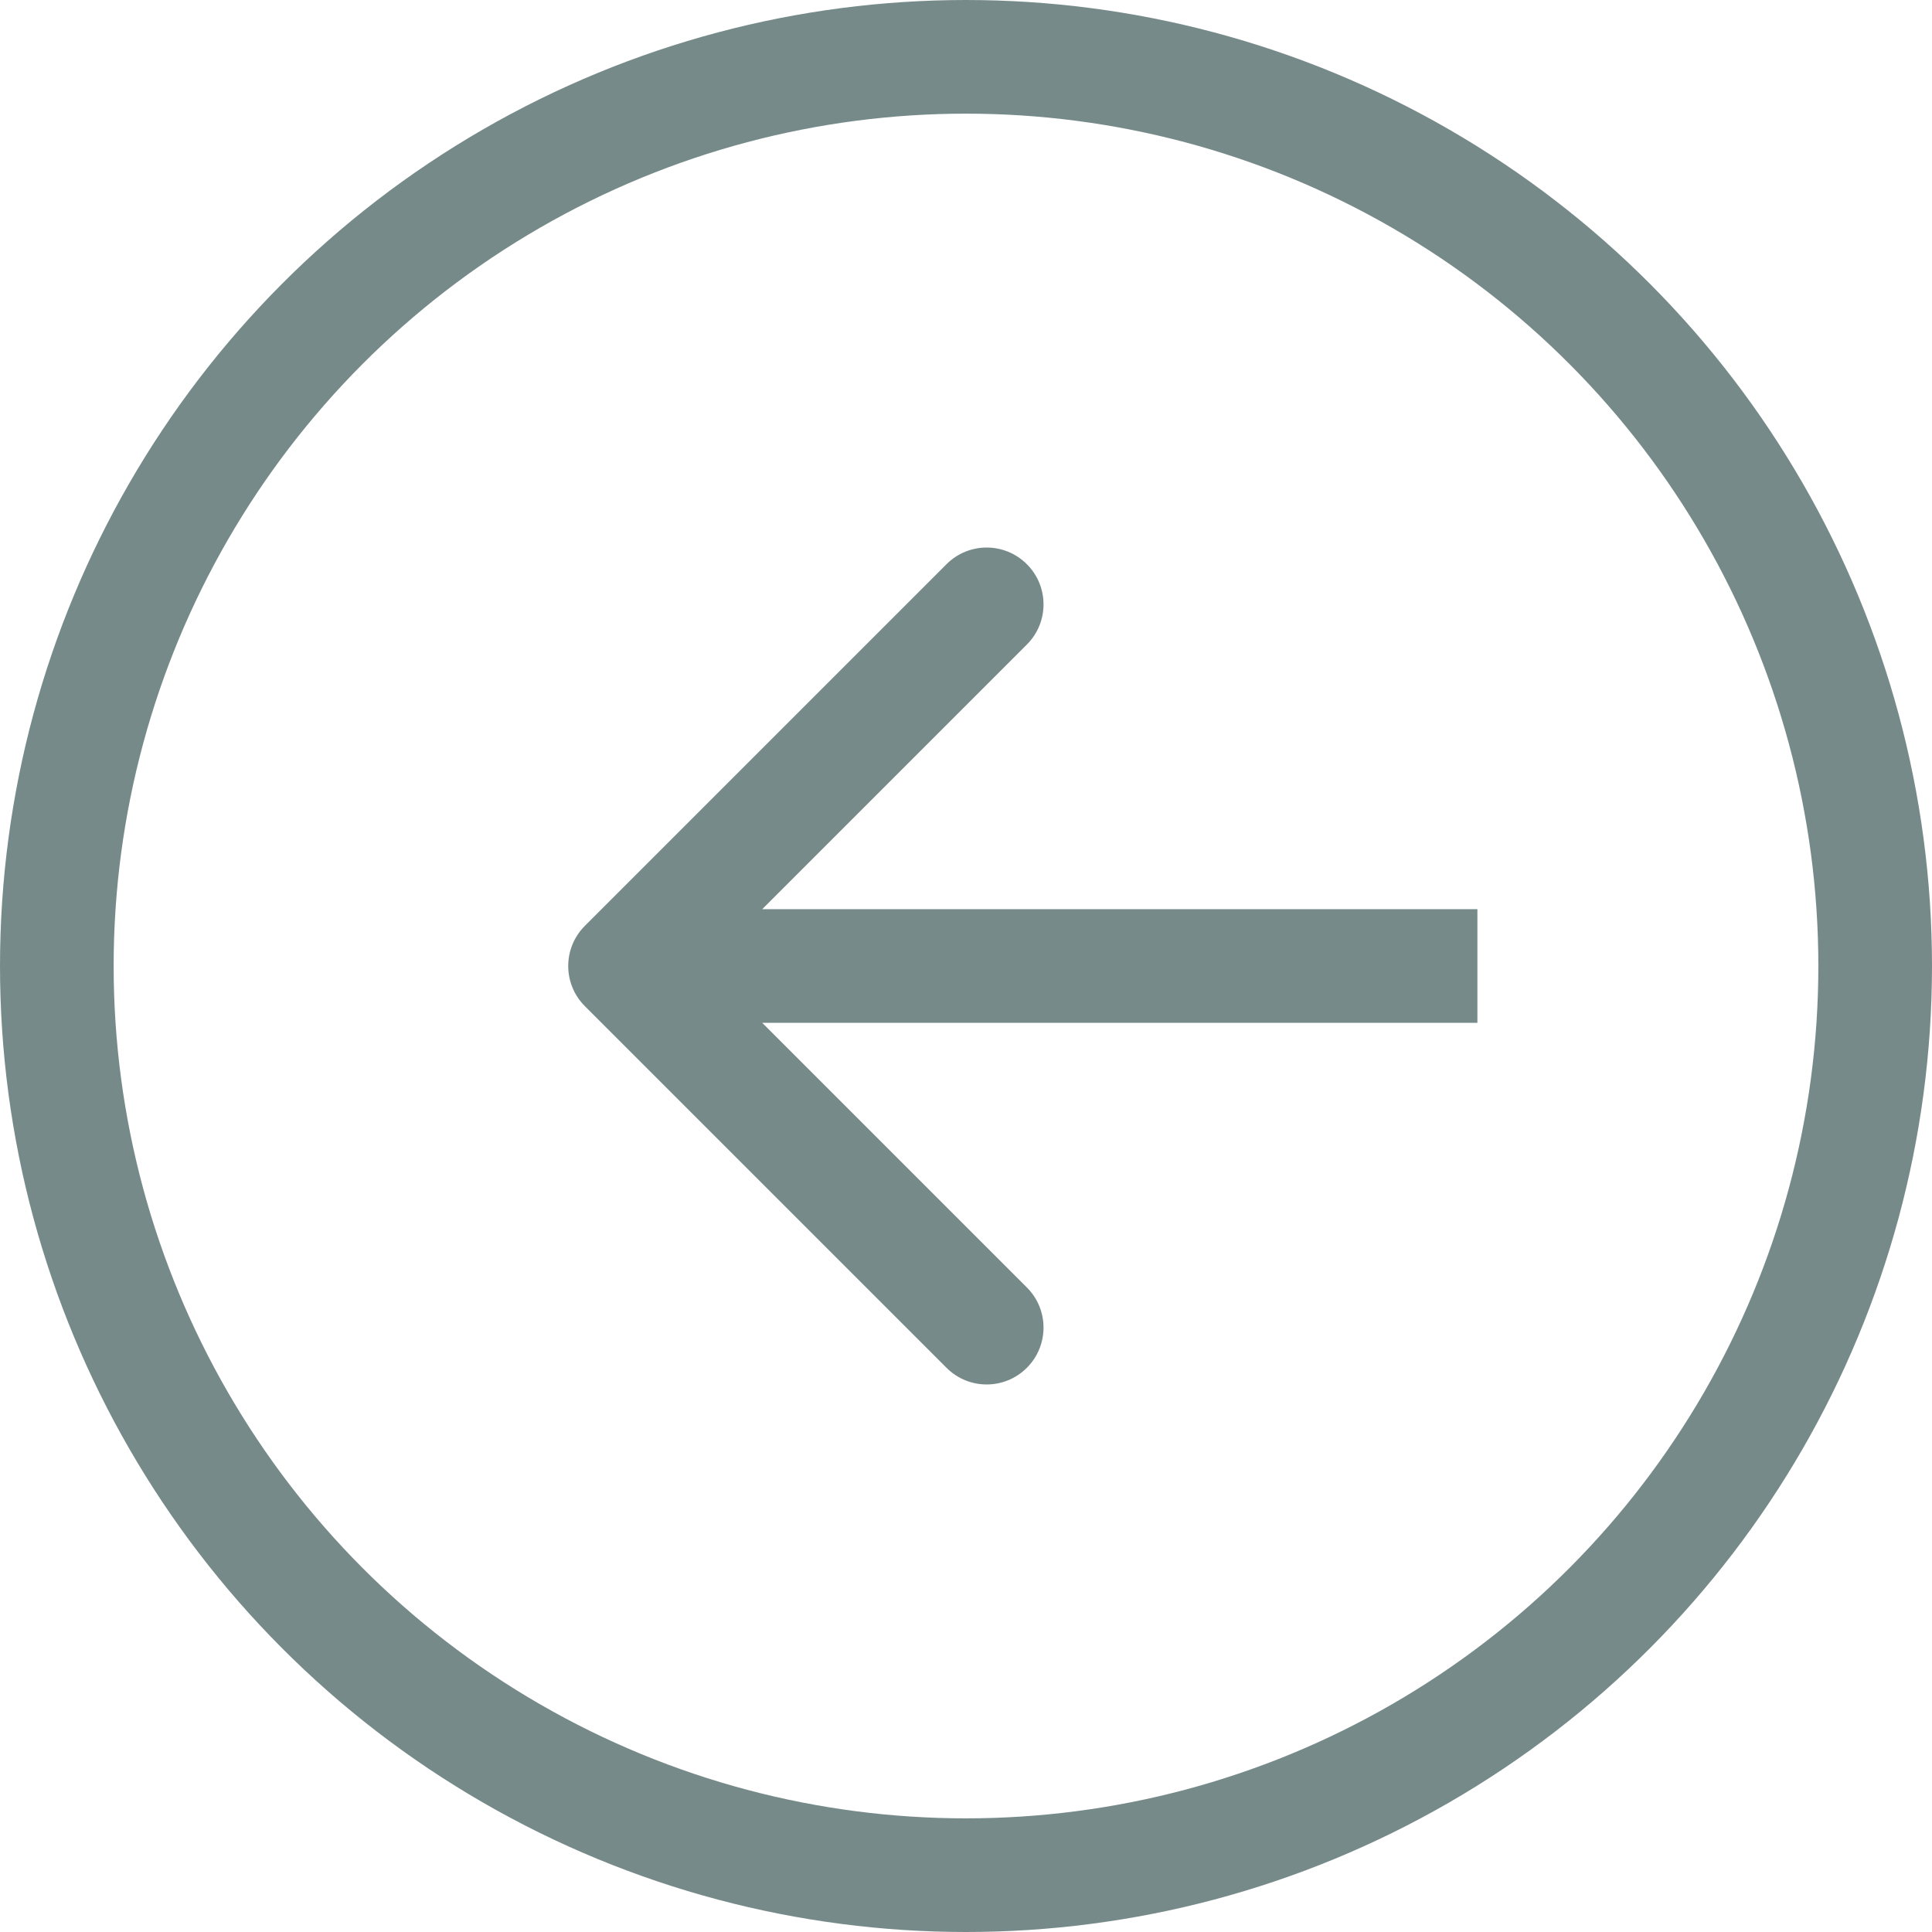
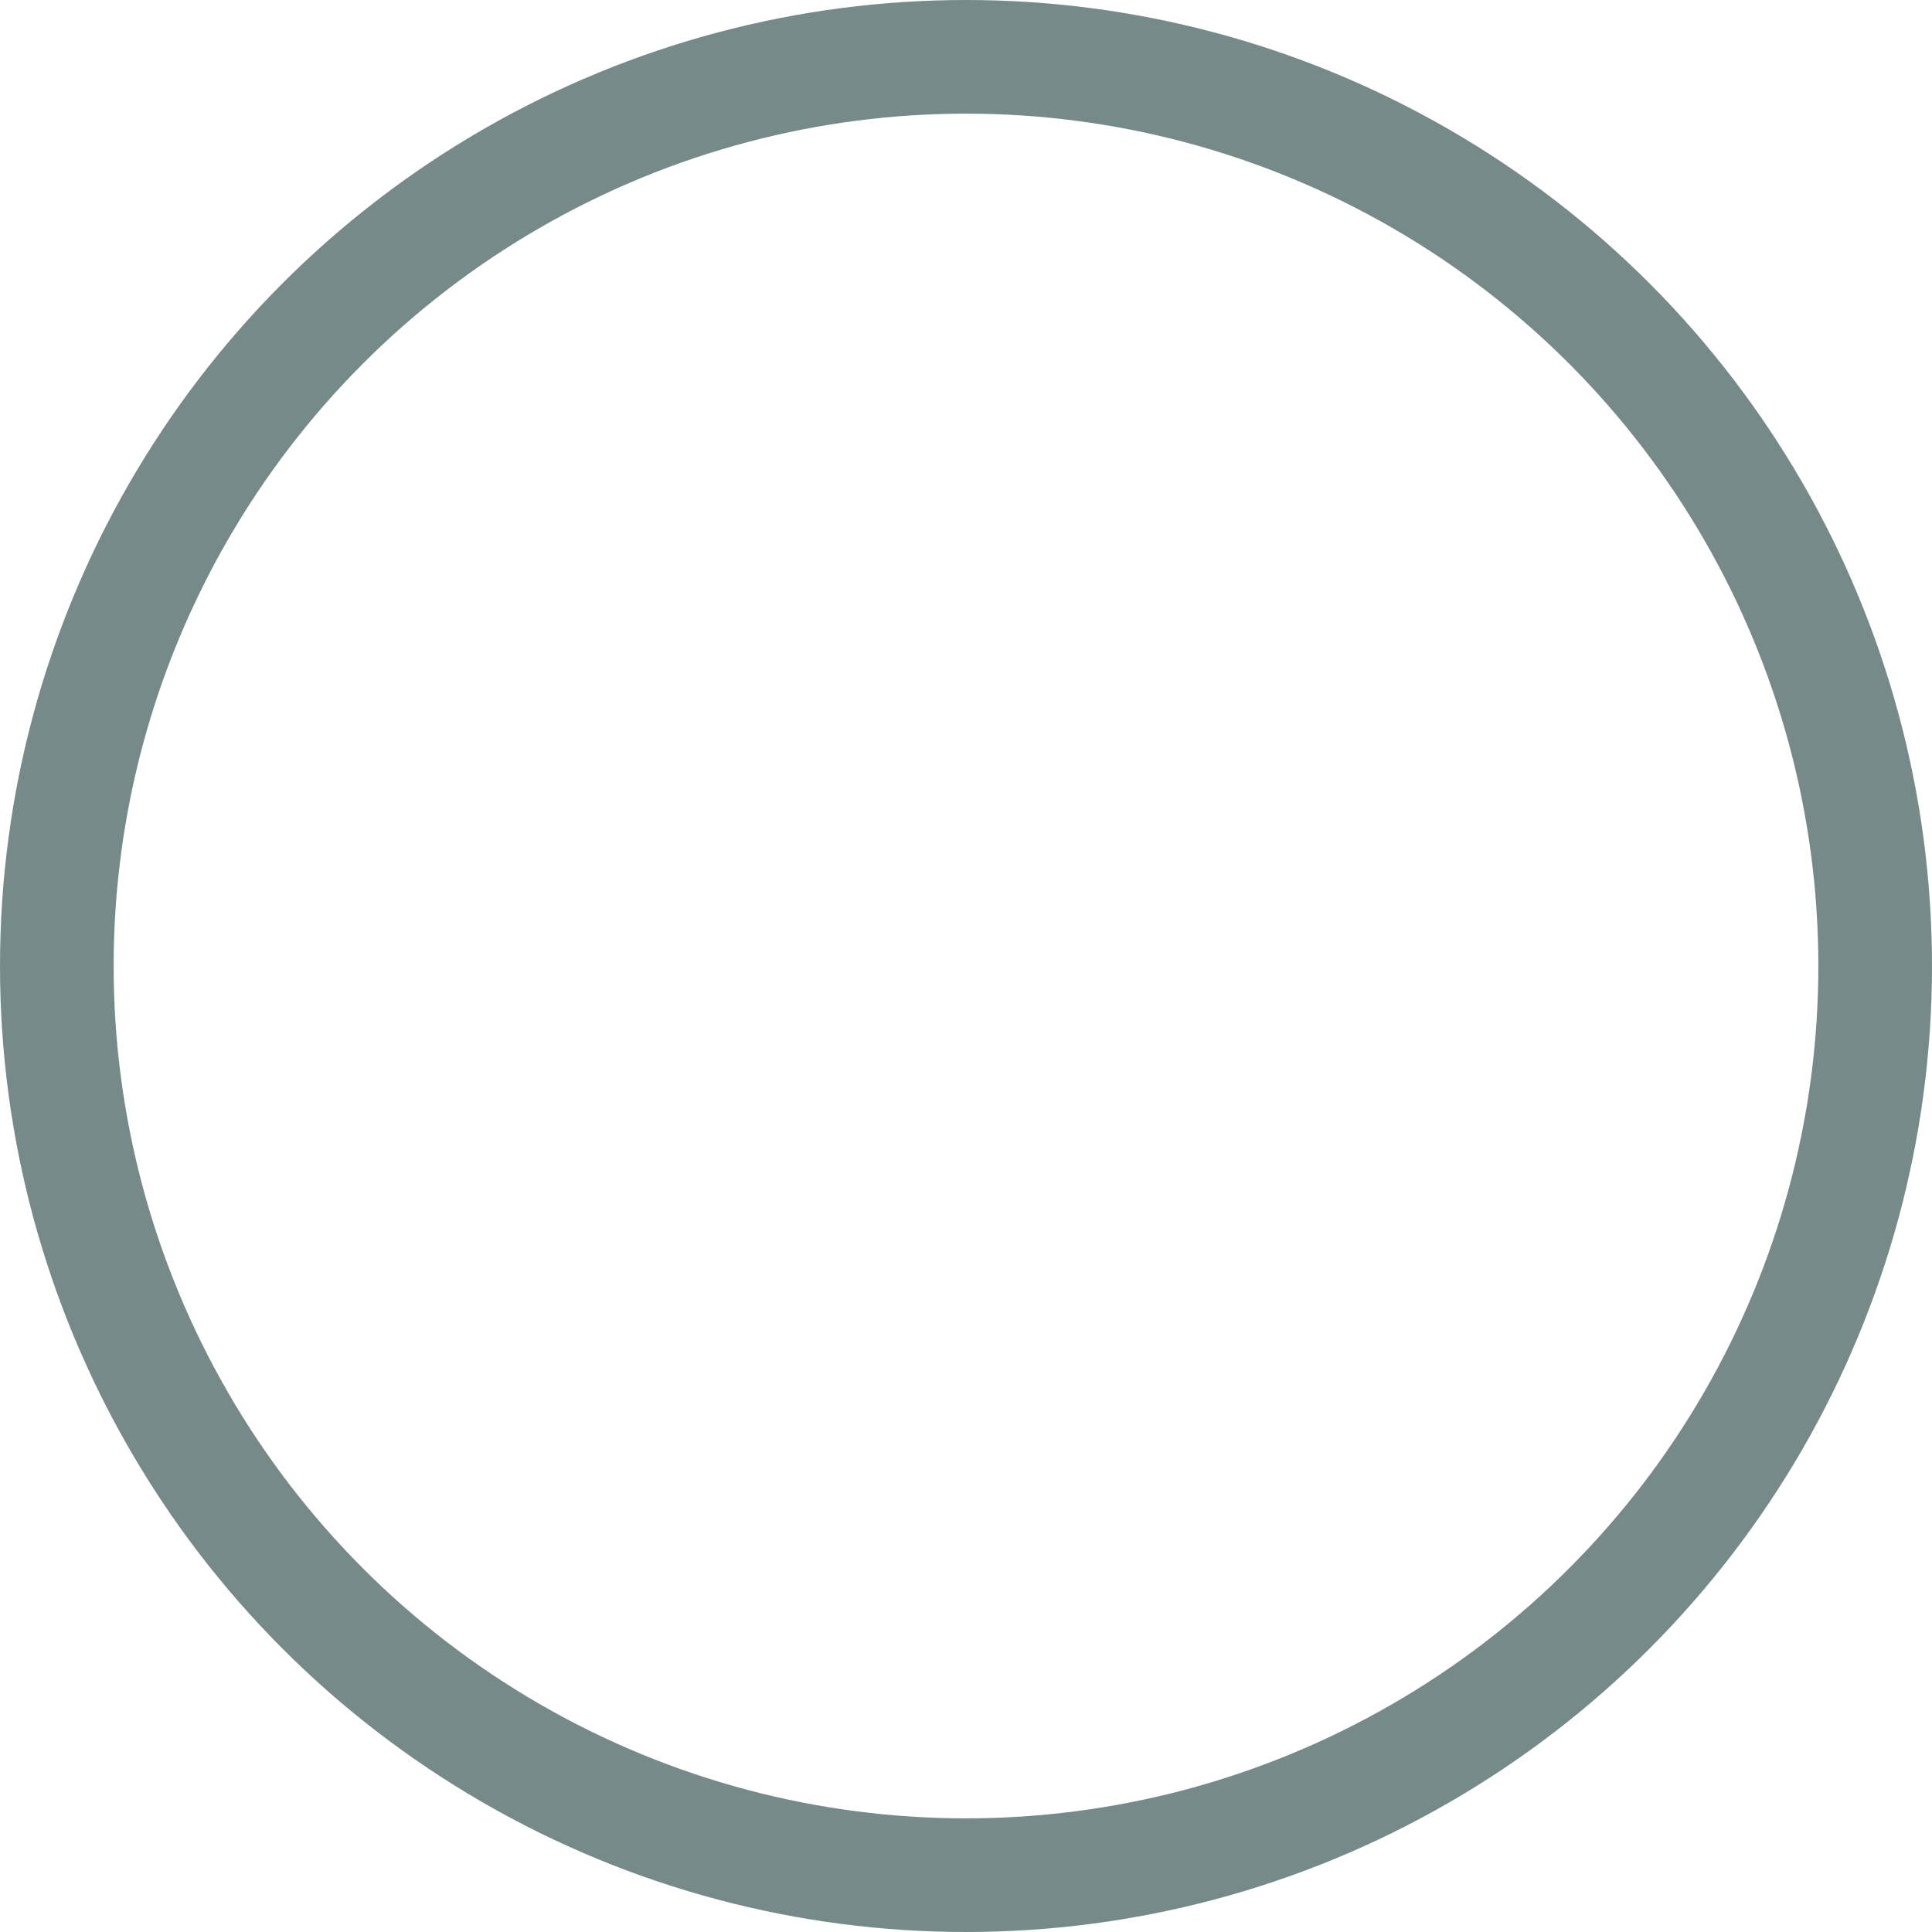
<svg xmlns="http://www.w3.org/2000/svg" width="34" height="34" viewBox="0 0 34 34" fill="none">
  <circle cx="17" cy="17" r="16" transform="rotate(-180 17 17)" stroke="#778A8A" stroke-width="2" />
-   <path d="M10.293 16.293C9.902 16.683 9.902 17.317 10.293 17.707L16.657 24.071C17.047 24.462 17.68 24.462 18.071 24.071C18.462 23.68 18.462 23.047 18.071 22.657L12.414 17L18.071 11.343C18.462 10.953 18.462 10.319 18.071 9.929C17.68 9.538 17.047 9.538 16.657 9.929L10.293 16.293ZM26 16L11 16L11 18L26 18L26 16Z" fill="#778A8A" />
</svg>